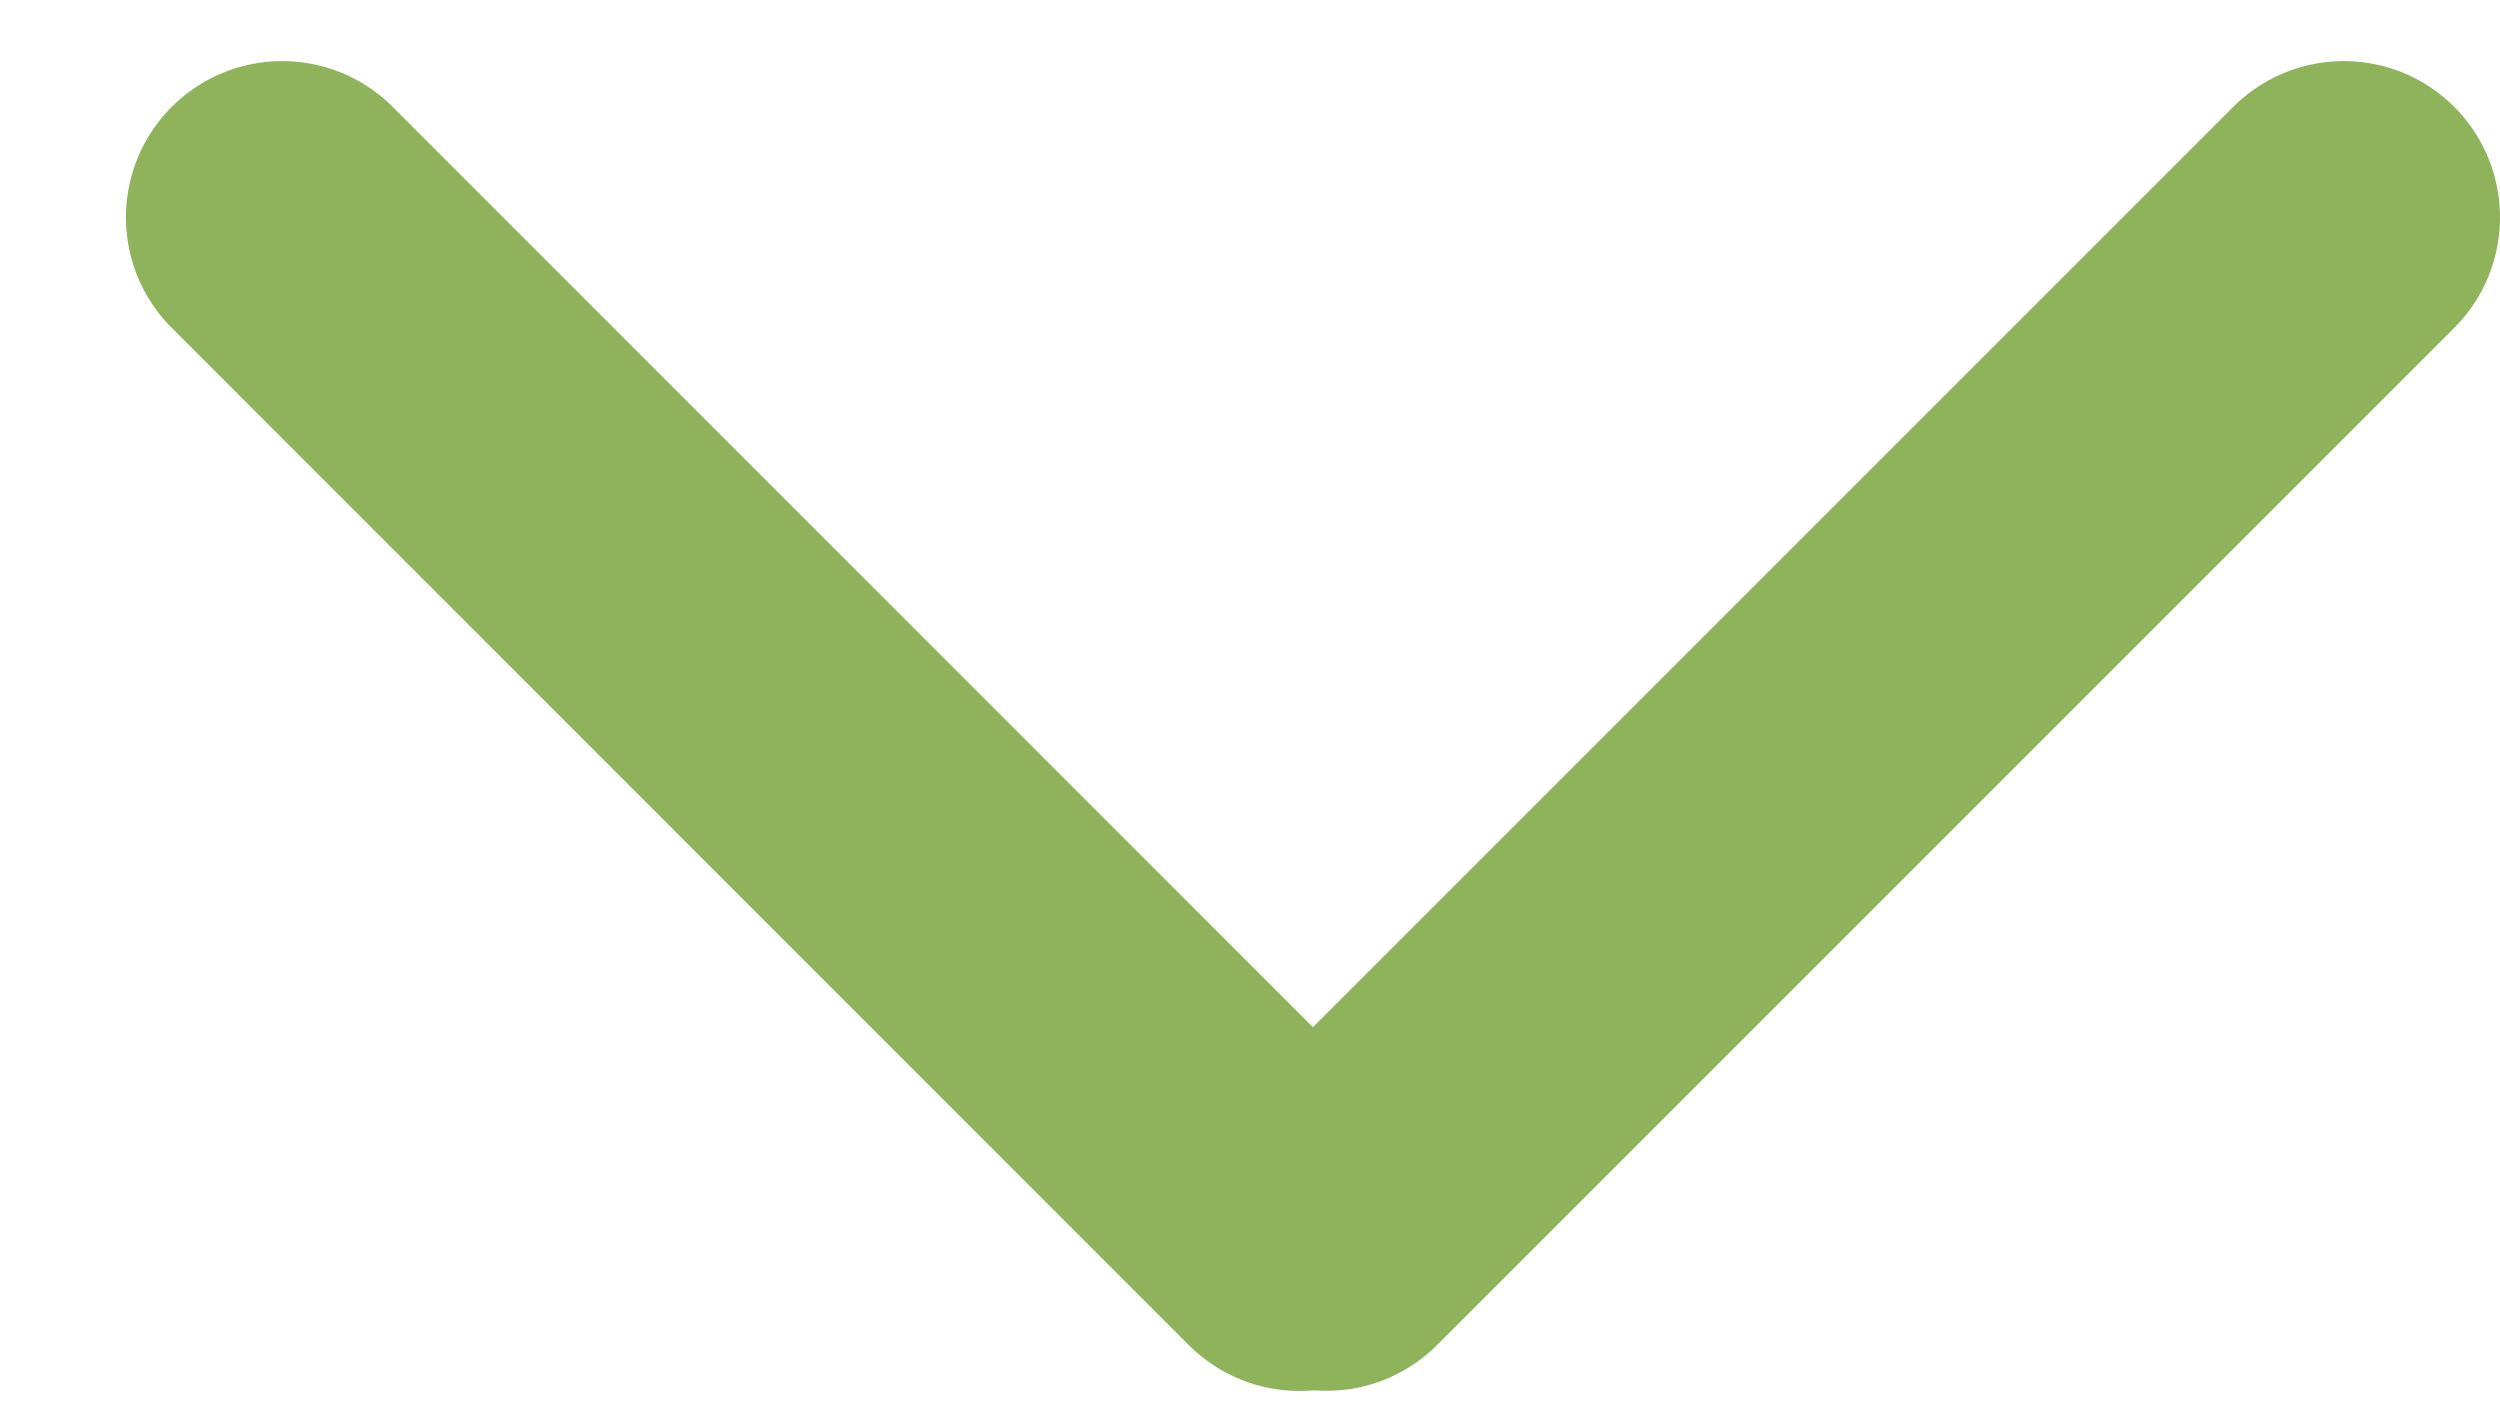
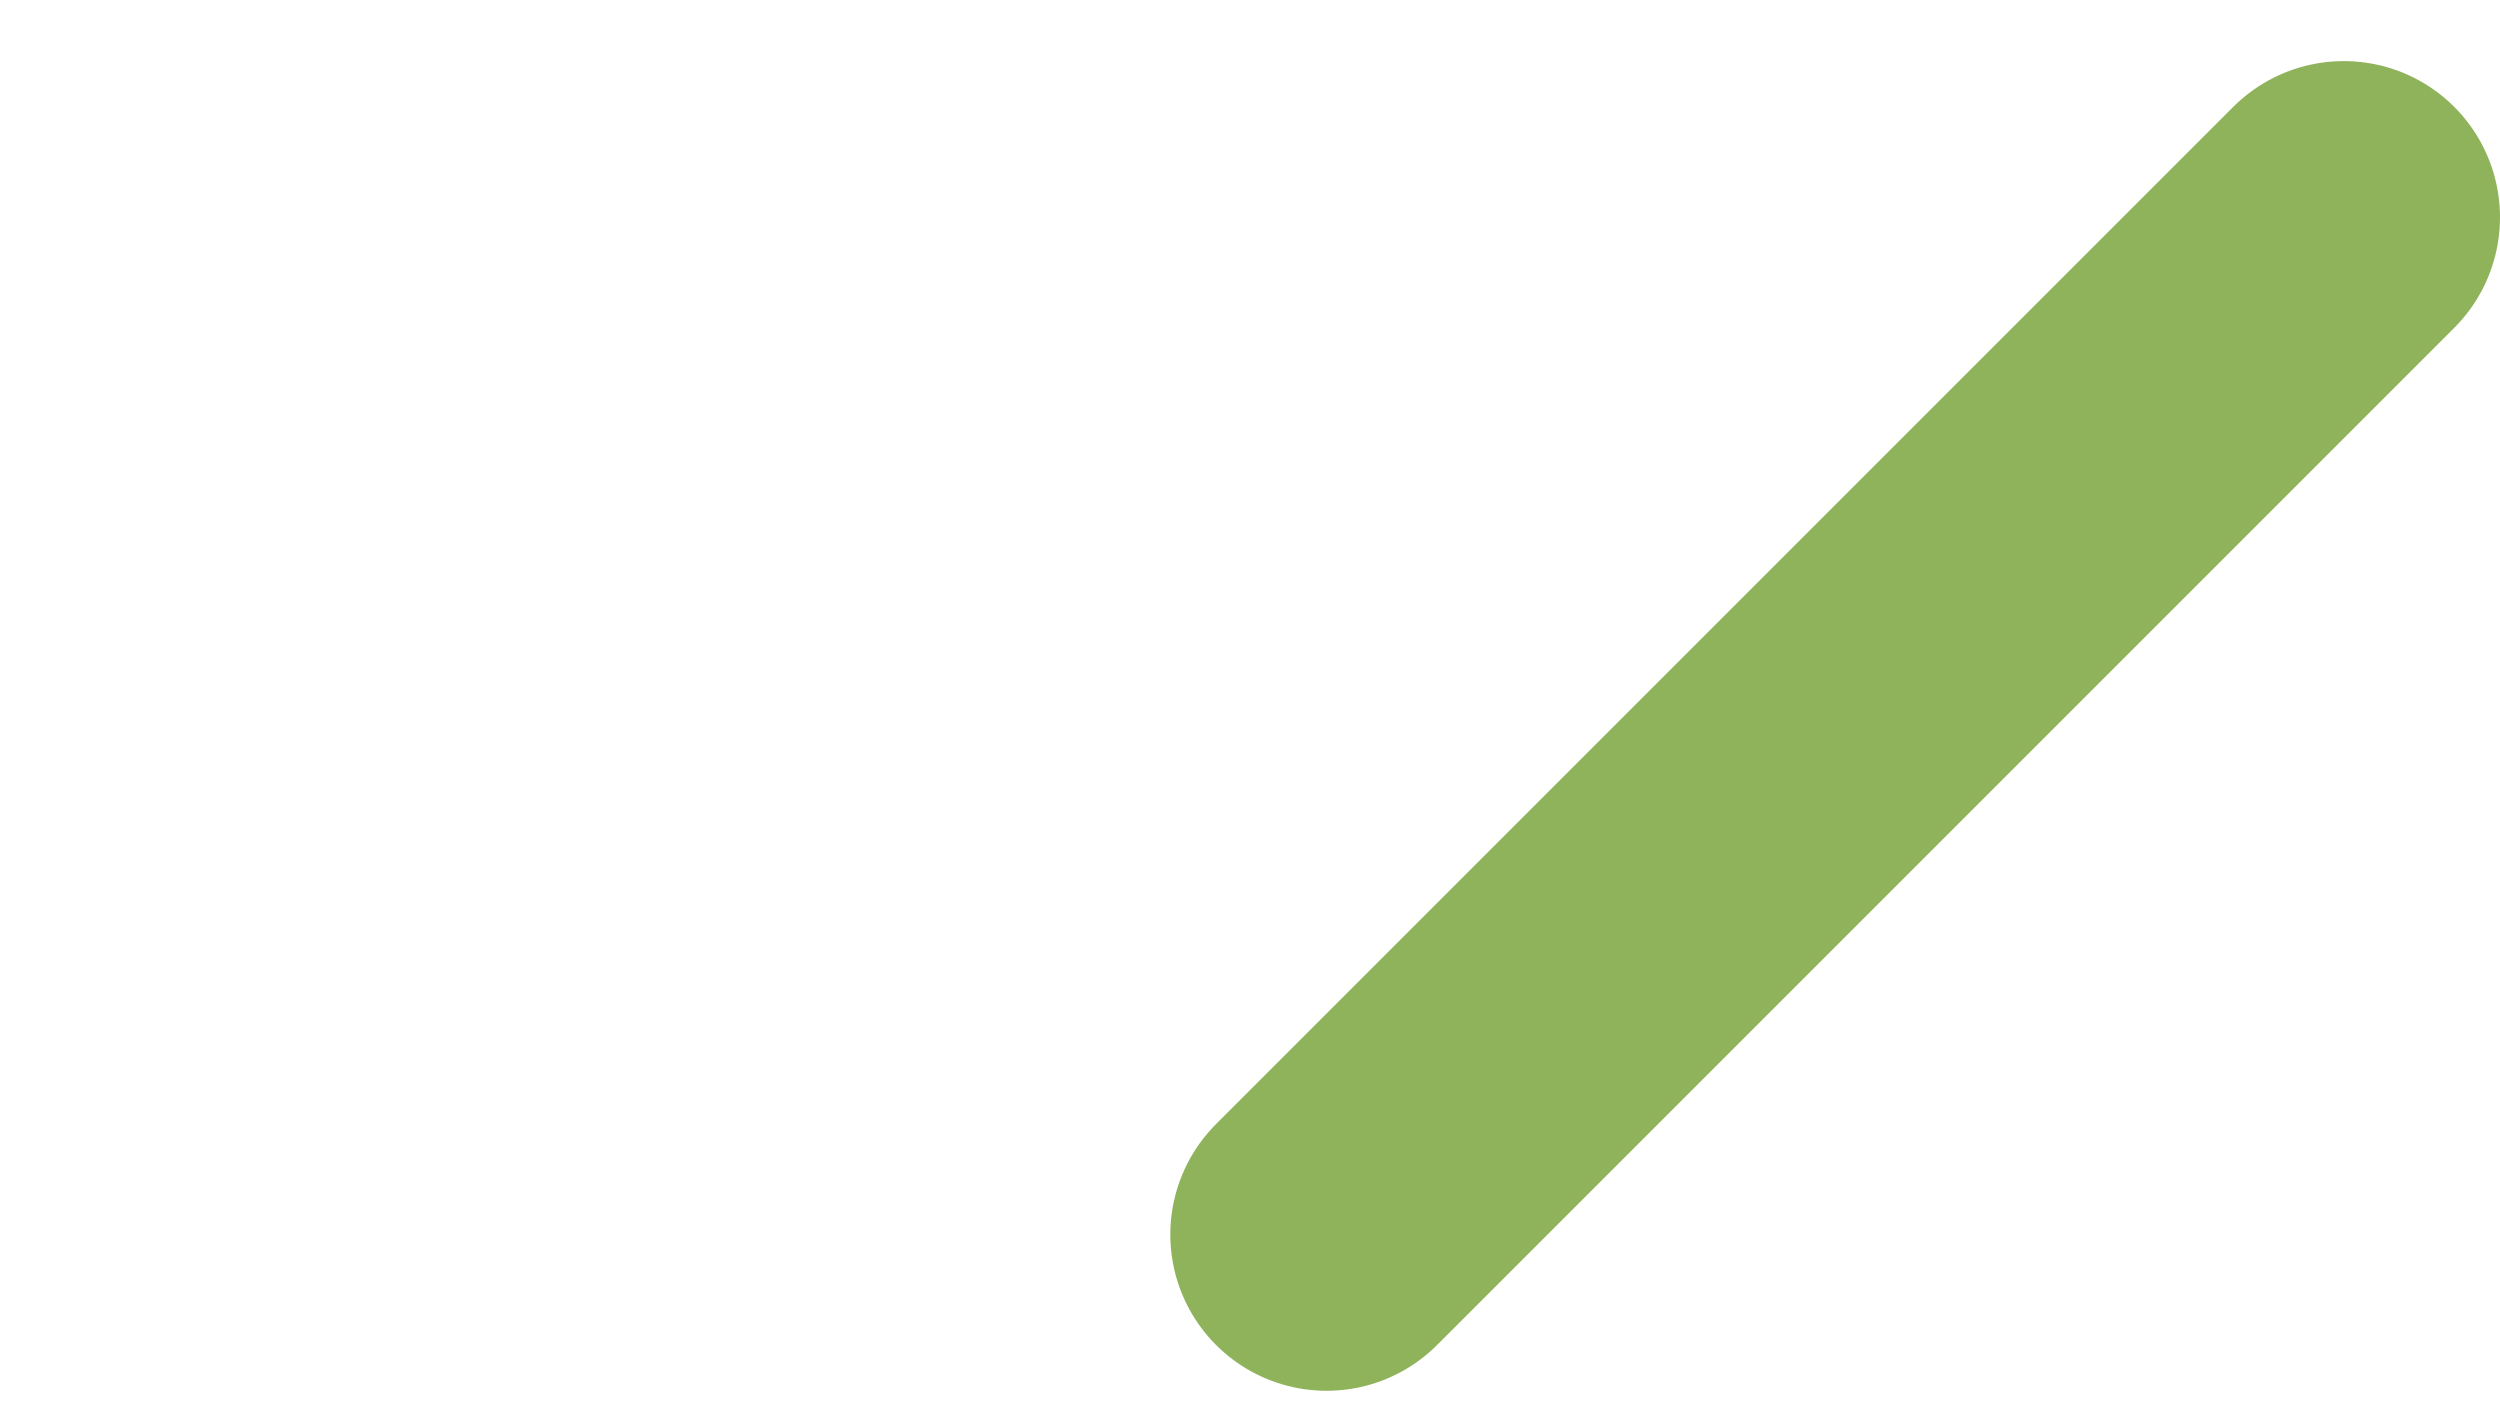
<svg xmlns="http://www.w3.org/2000/svg" width="16" height="9" viewBox="0 0 16 9" fill="none">
-   <path d="M1.806 1.391L8.316 7.902" stroke="#8EB35A" stroke-width="2" stroke-linecap="round" />
  <path d="M8.49 7.901L15 1.391" stroke="#8EB35A" stroke-width="2" stroke-linecap="round" />
</svg>